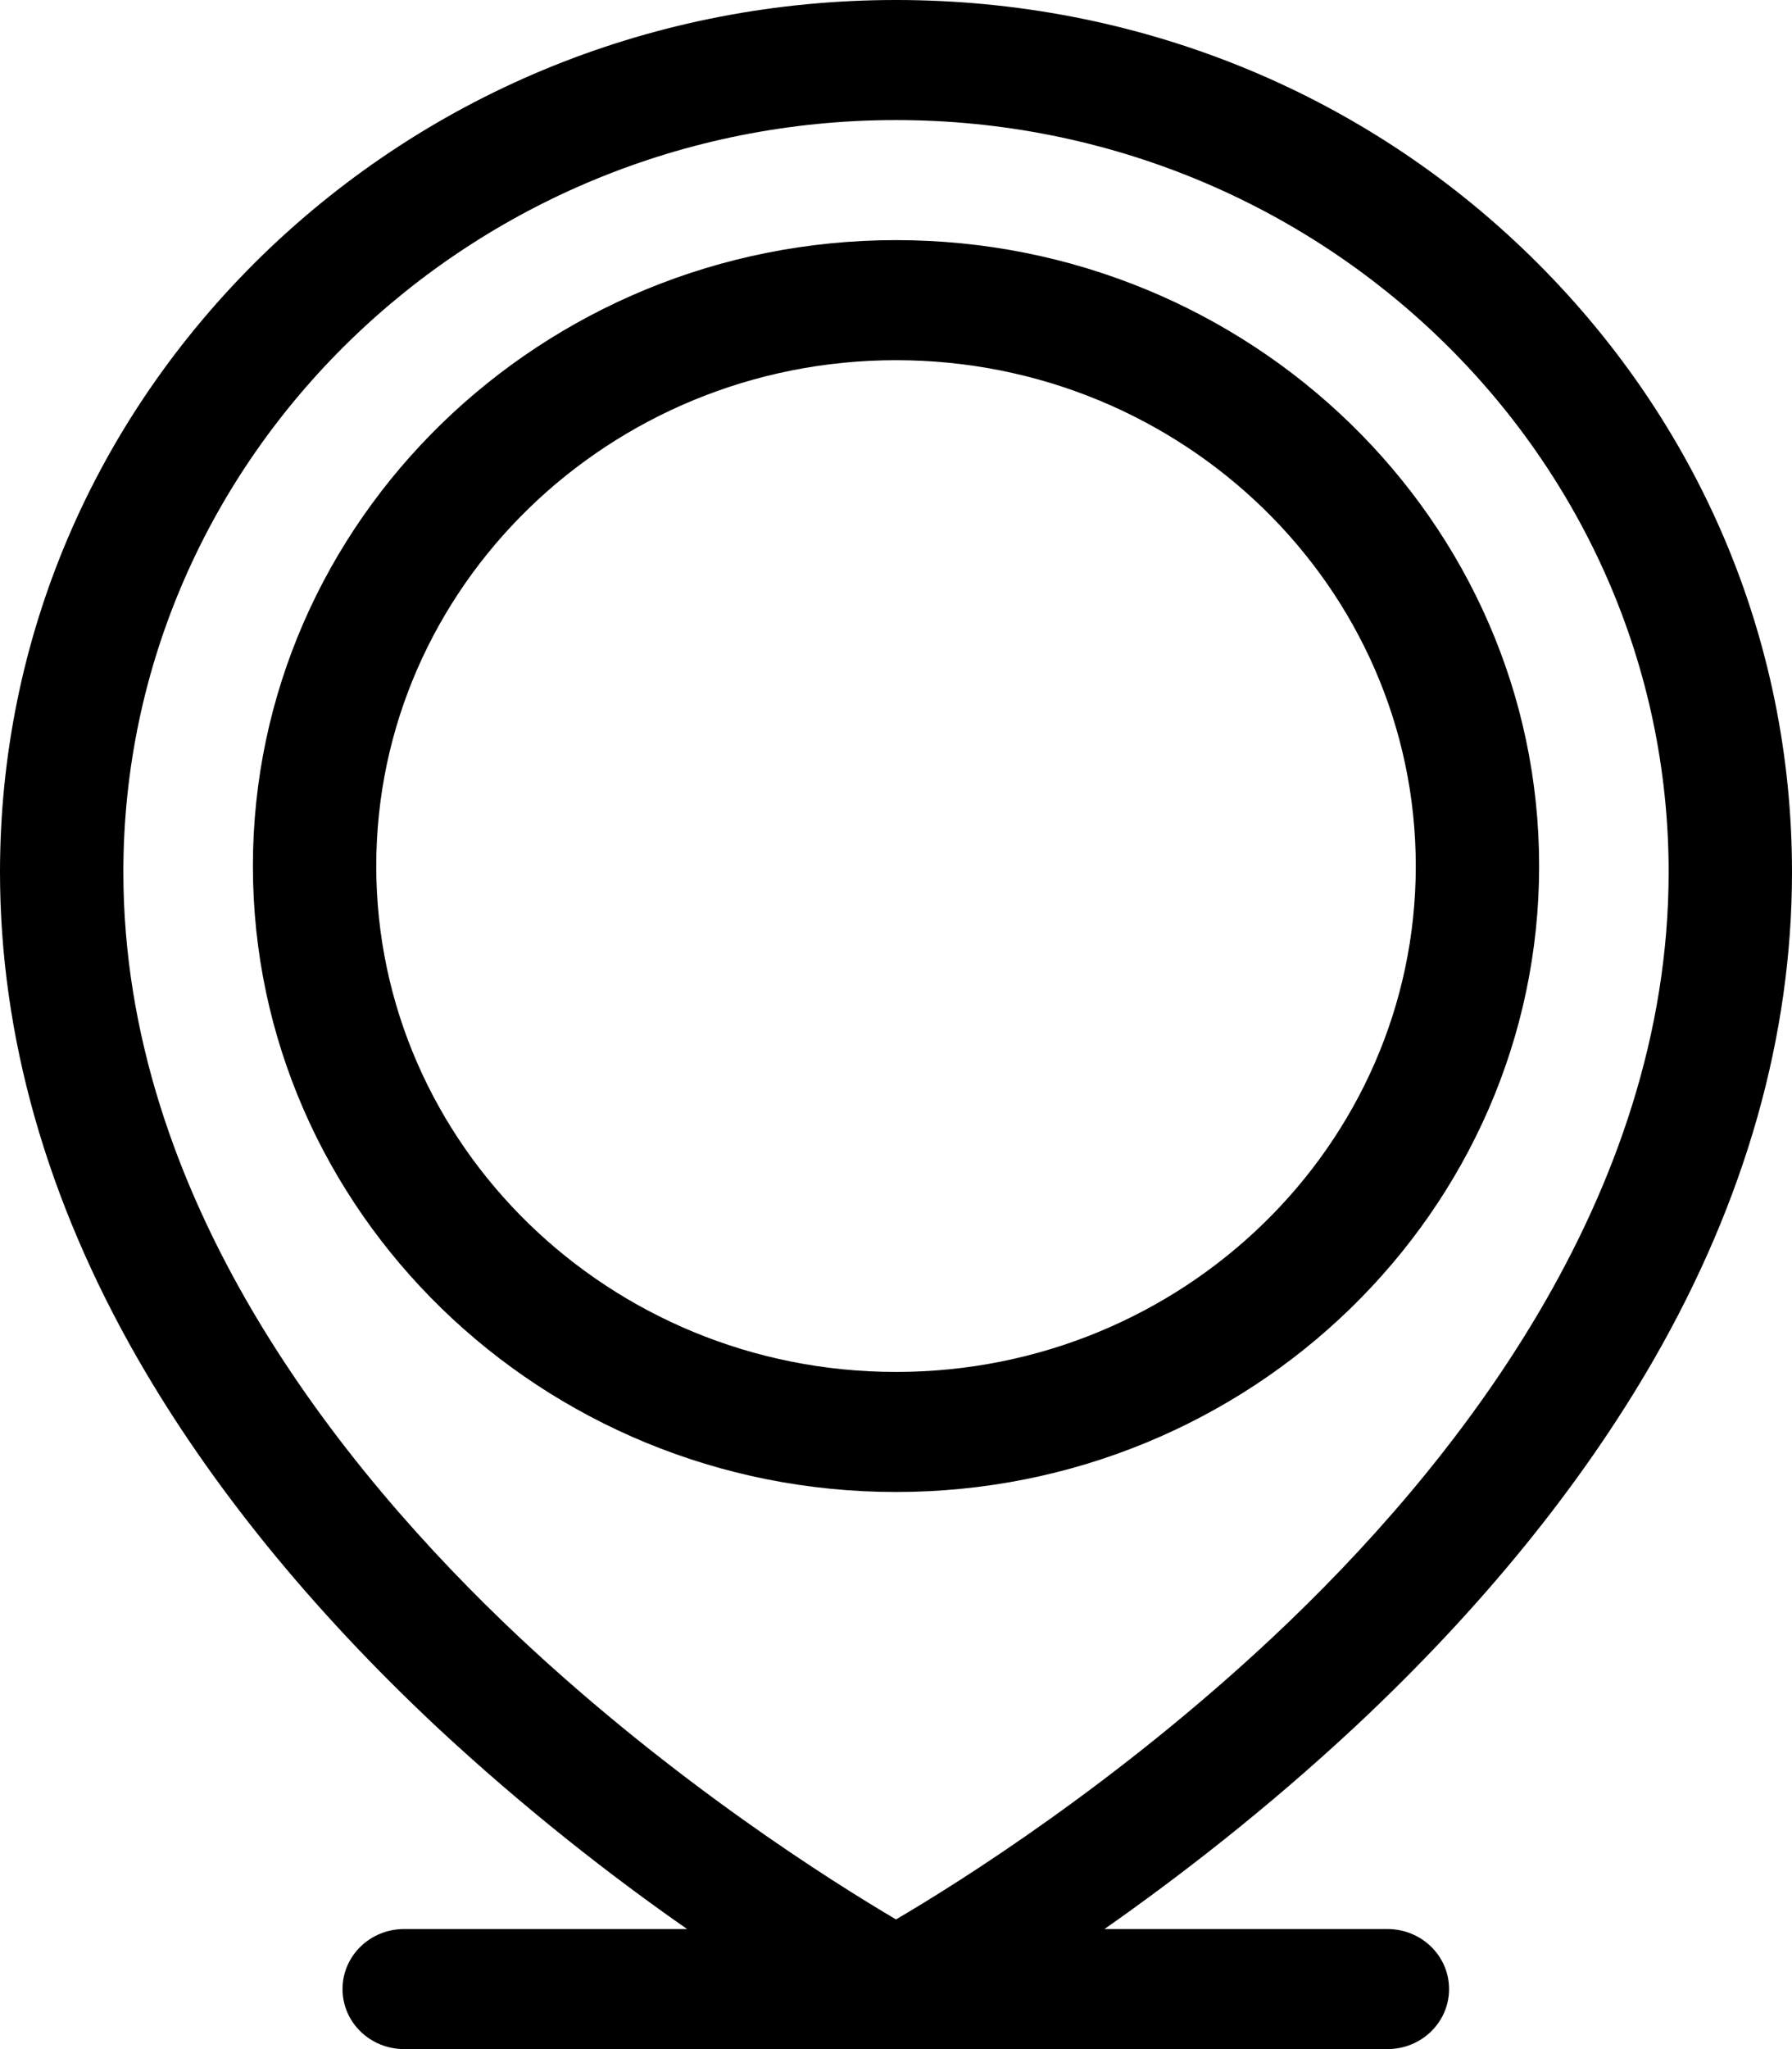
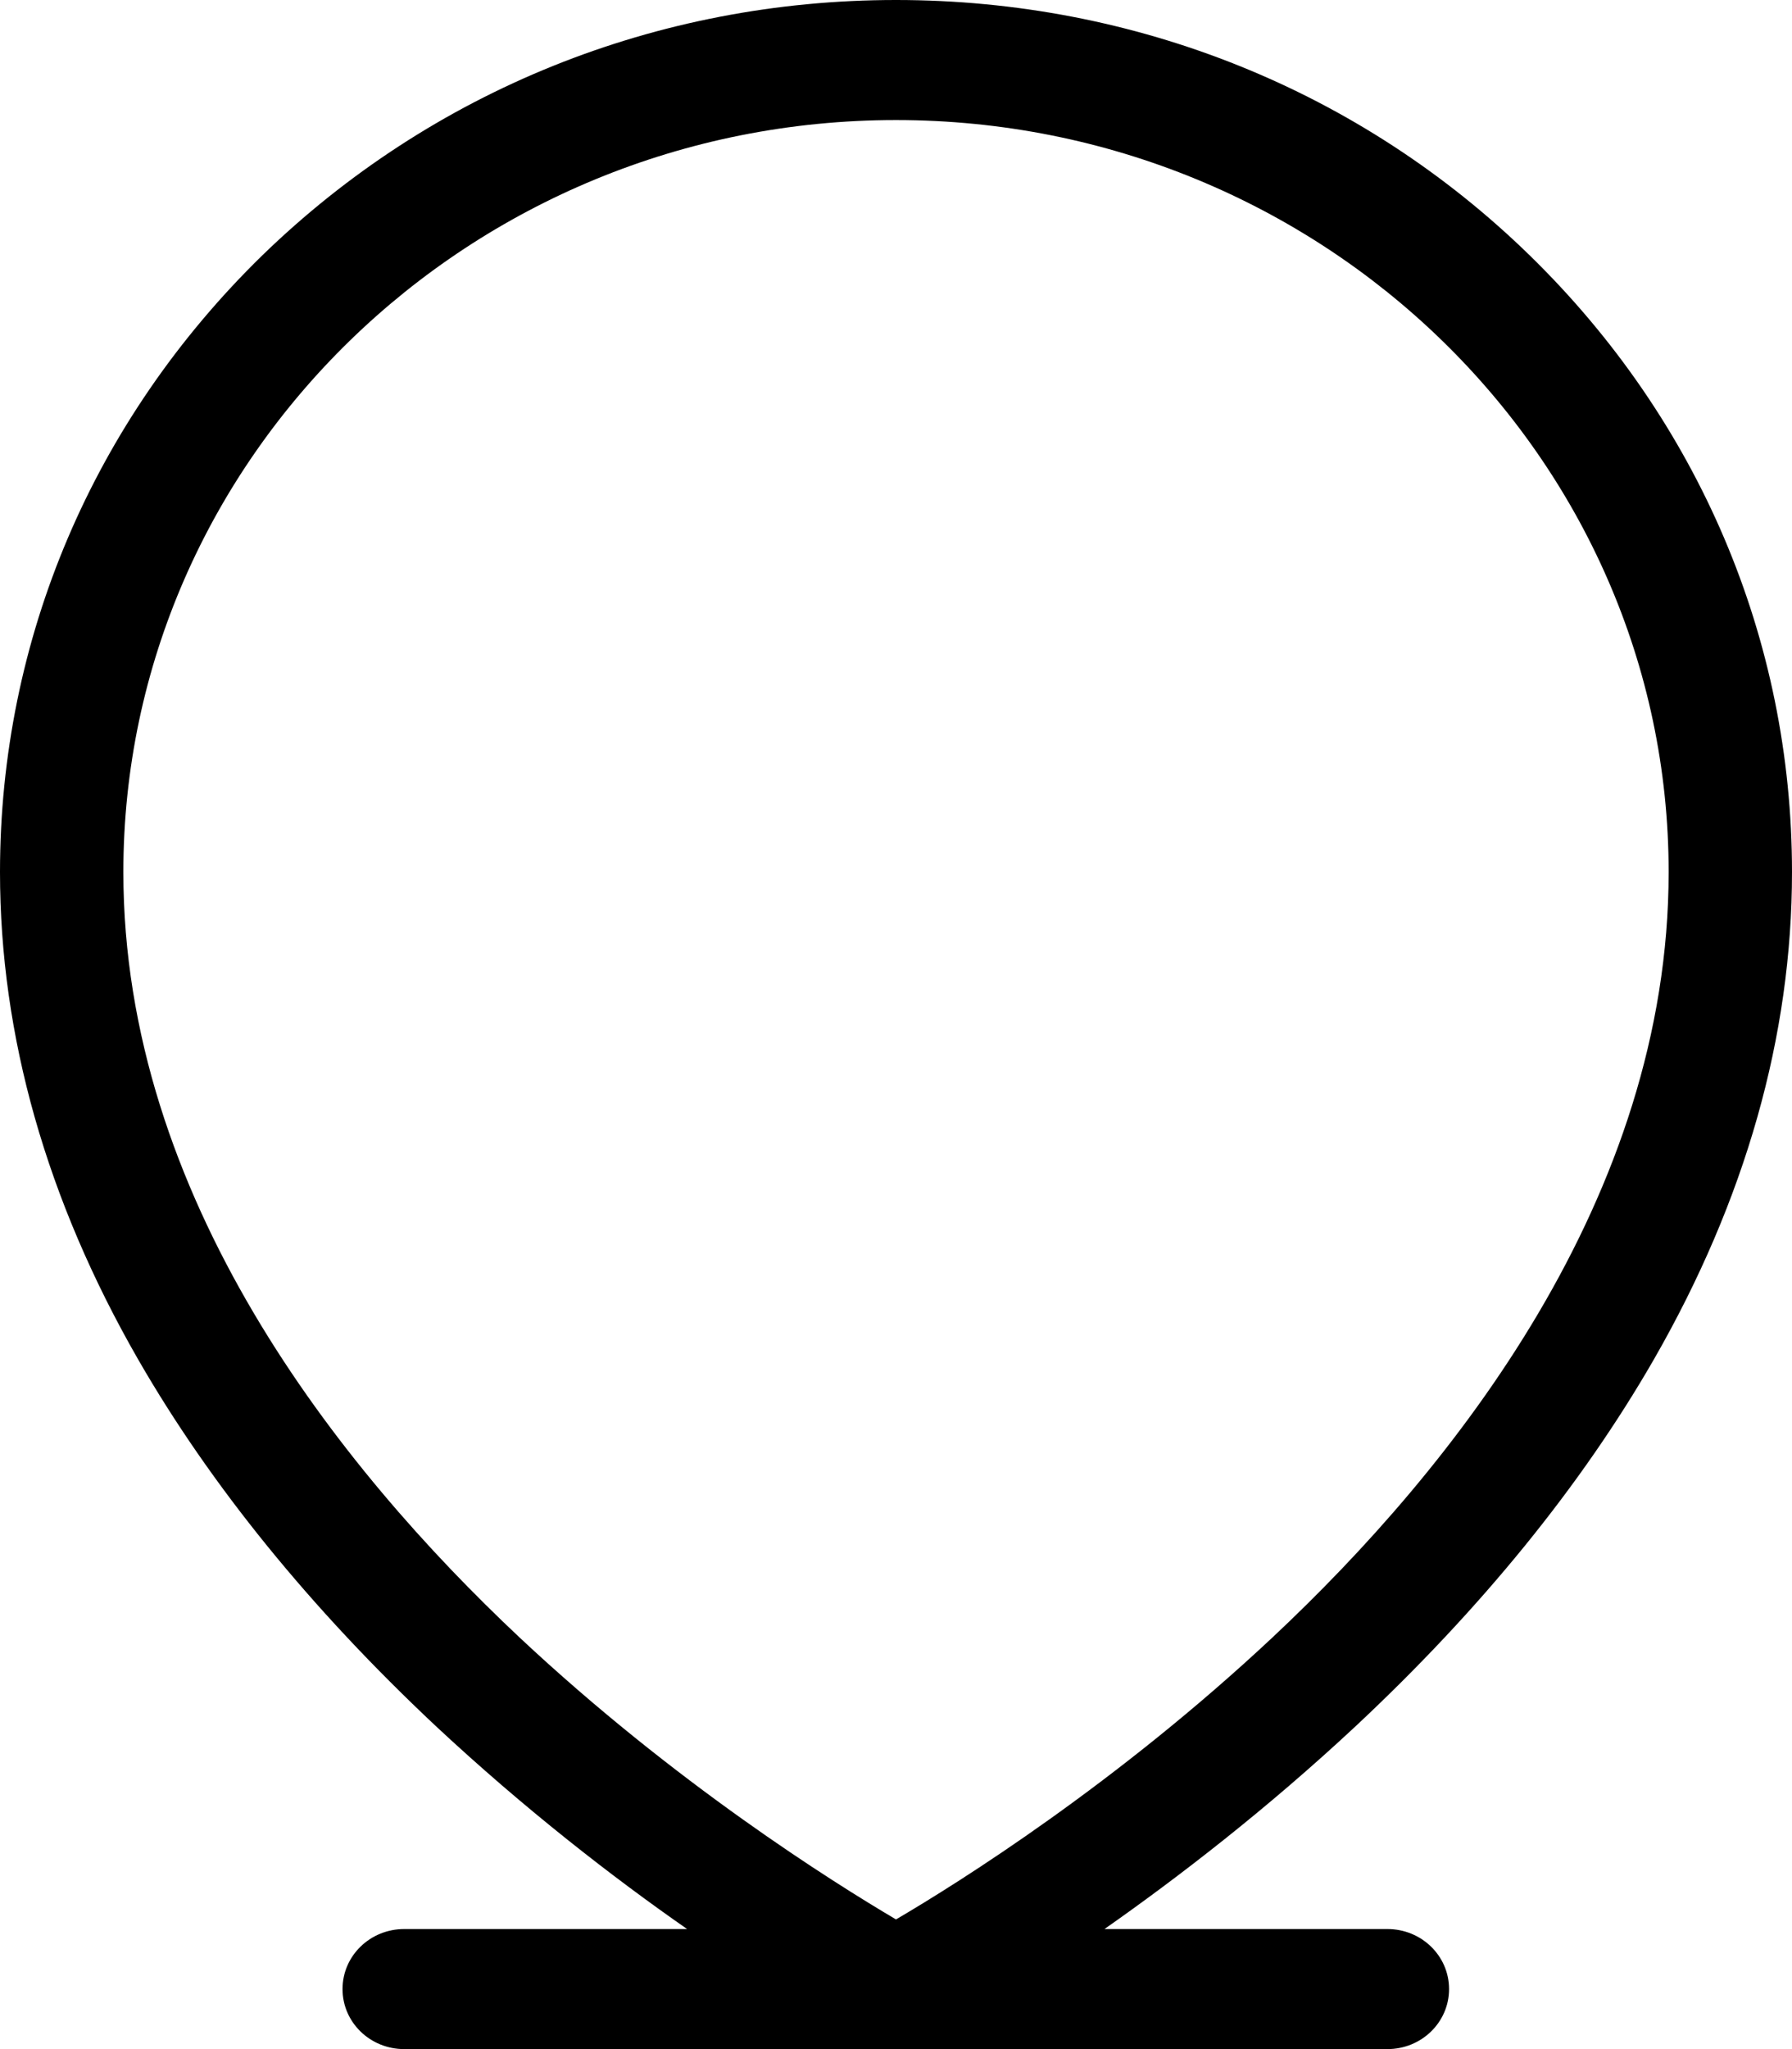
<svg xmlns="http://www.w3.org/2000/svg" width="56" height="64" viewBox="0 0 56 64" fill="none">
  <path d="M51.682 42.462C54.548 37.475 56 32.35 56 27.238C56 19.962 53.083 13.125 47.802 7.975C42.52 2.825 35.479 0 28 0C20.521 0 13.492 2.837 8.198 7.975C2.917 13.125 0 19.962 0 27.238C0 32.35 1.452 37.475 4.318 42.462C6.579 46.388 9.702 50.237 13.621 53.913C16.409 56.513 19.172 58.65 21.472 60.25H12.632C11.565 60.25 10.704 61.087 10.704 62.125C10.704 63.163 11.565 64 12.632 64H43.356C44.422 64 45.283 63.163 45.283 62.125C45.283 61.087 44.422 60.25 43.356 60.25H34.515C36.815 58.638 39.578 56.513 42.366 53.913C46.298 50.237 49.421 46.388 51.682 42.462ZM39.77 51.138C34.913 55.688 30.005 58.775 28 59.95C26.008 58.775 21.087 55.688 16.23 51.138C10.588 45.837 3.855 37.388 3.855 27.238C3.855 14.287 14.688 3.75 28 3.75C41.312 3.75 52.145 14.287 52.145 27.238C52.145 37.4 45.412 45.85 39.77 51.138Z" fill="black" />
-   <path d="M28.001 7.5C16.924 7.5 7.903 16.275 7.903 27.05C7.903 37.825 16.924 46.6 28.001 46.6C39.077 46.6 48.098 37.825 48.098 27.05C48.098 16.275 39.077 7.5 28.001 7.5ZM28.001 42.85C19.044 42.85 11.758 35.763 11.758 27.05C11.758 18.337 19.044 11.25 28.001 11.25C36.957 11.25 44.243 18.337 44.243 27.05C44.243 35.763 36.957 42.85 28.001 42.85Z" fill="black" />
</svg>